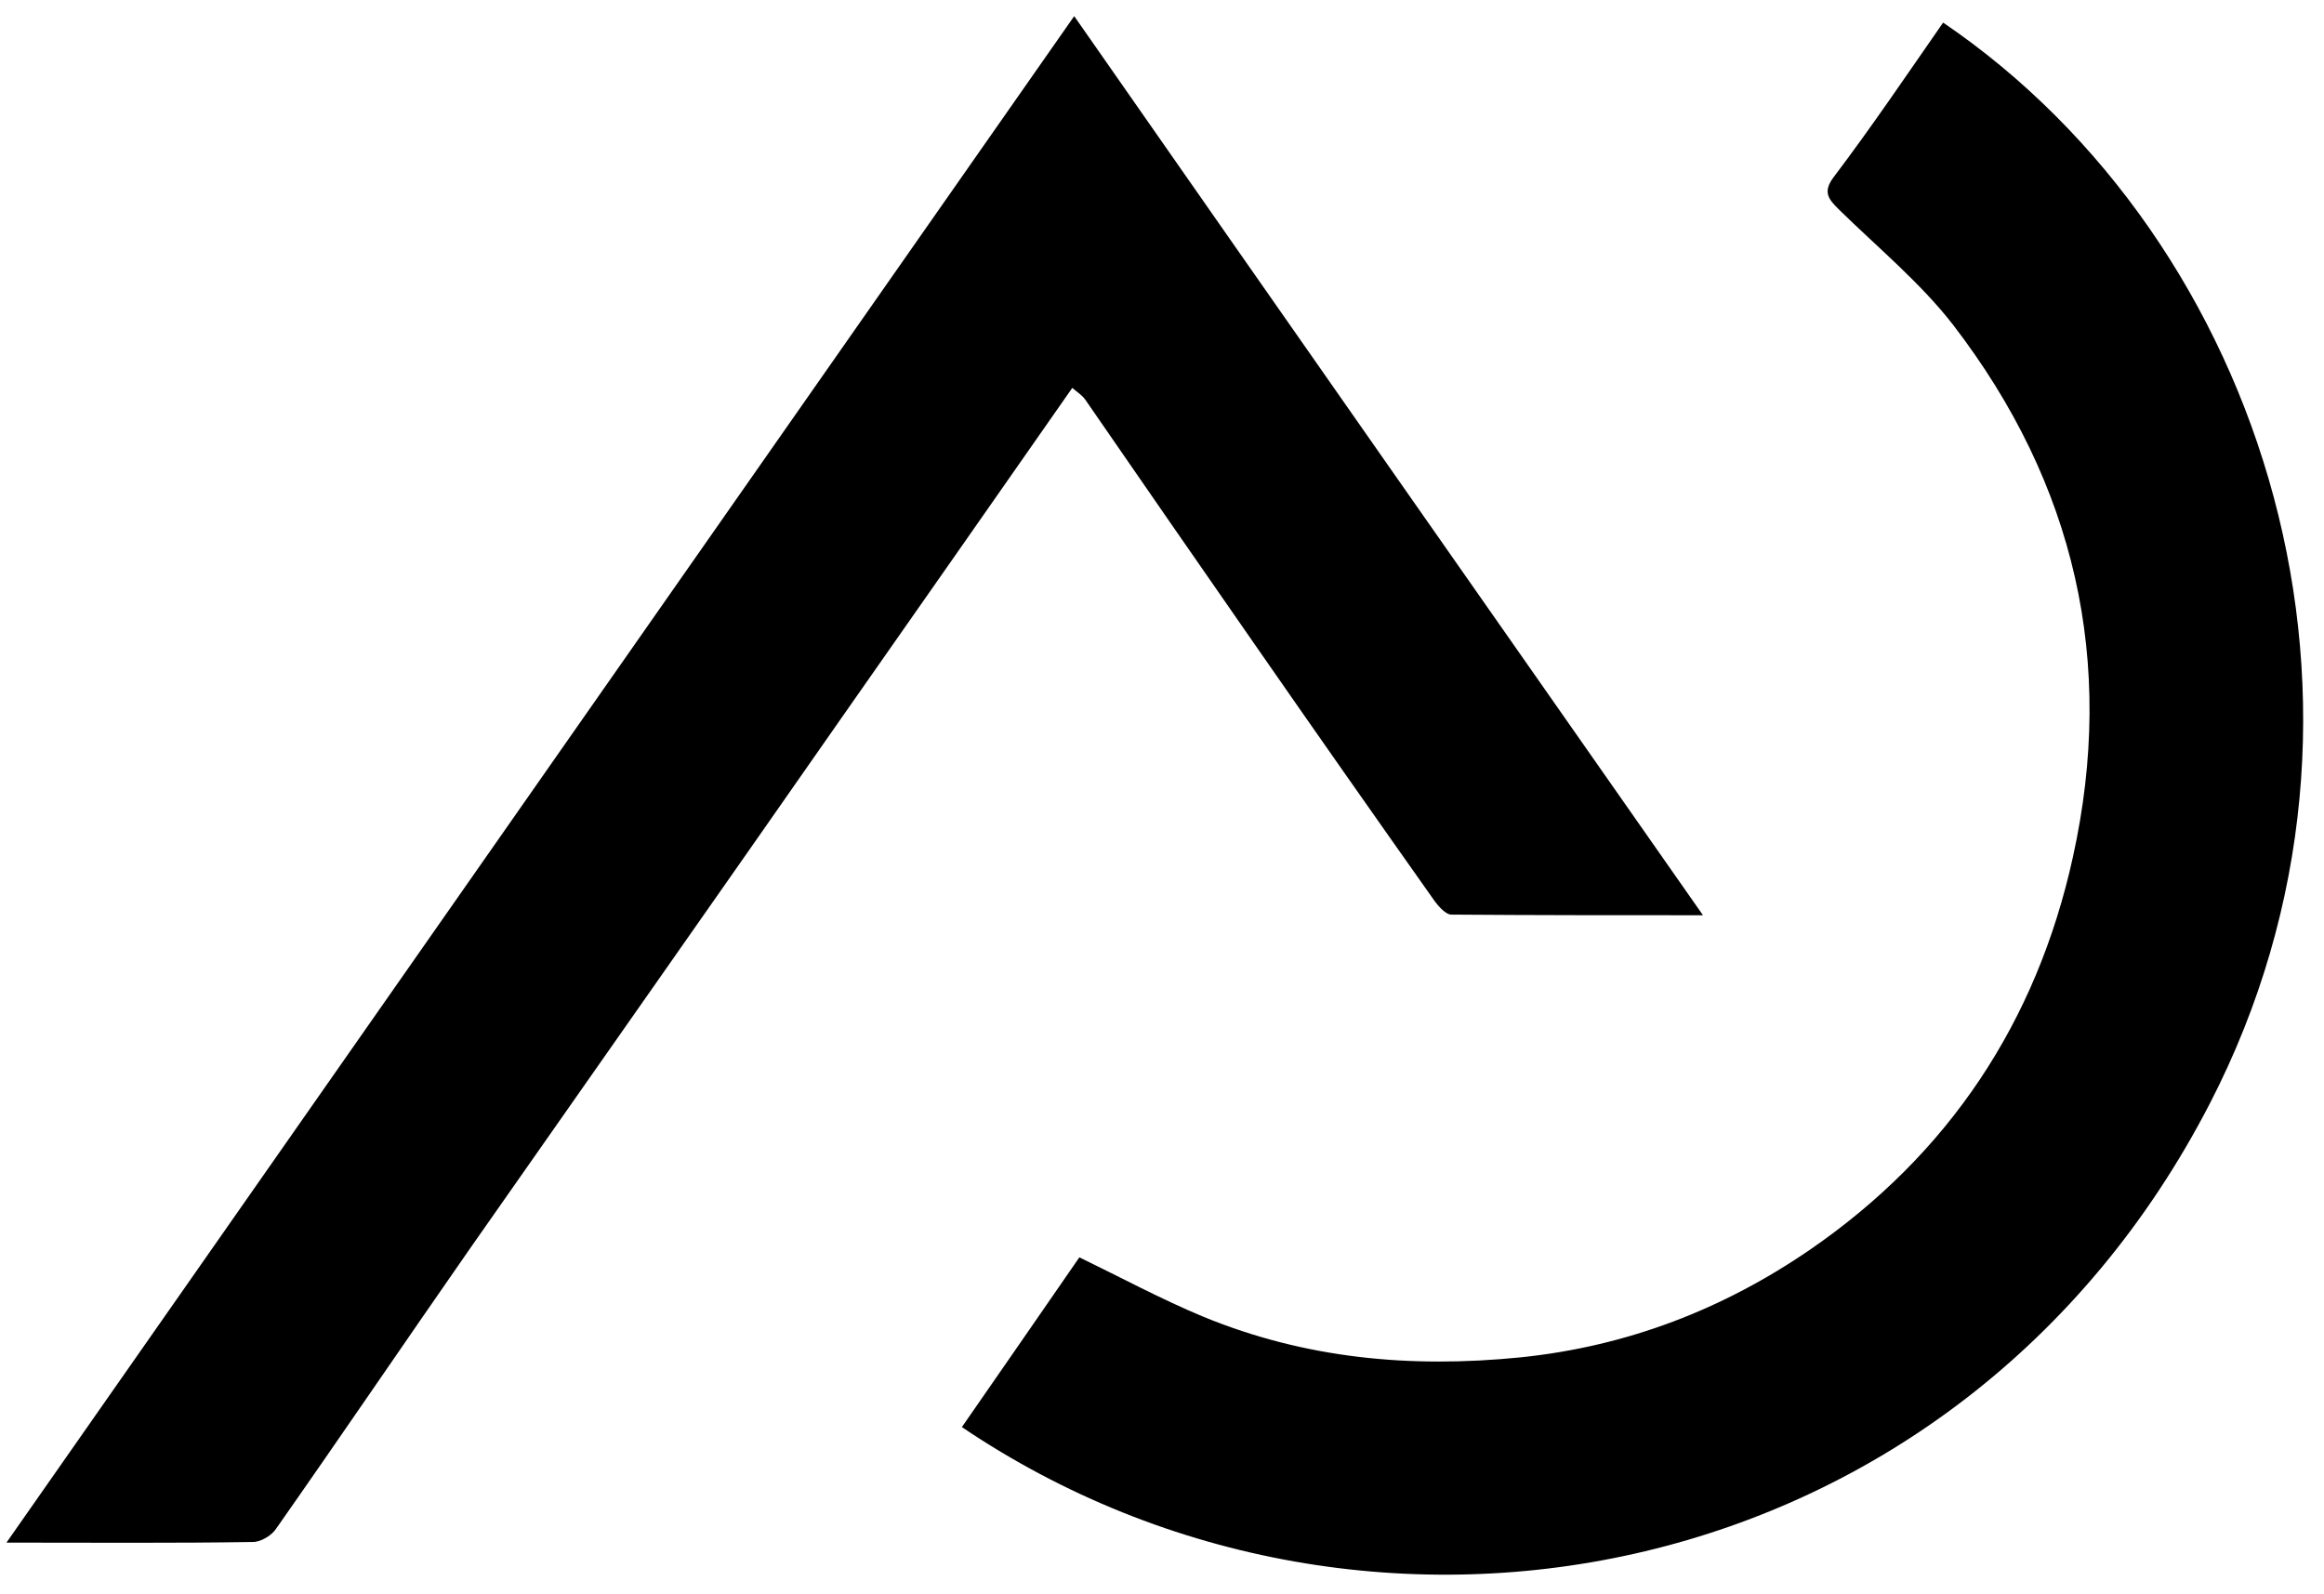
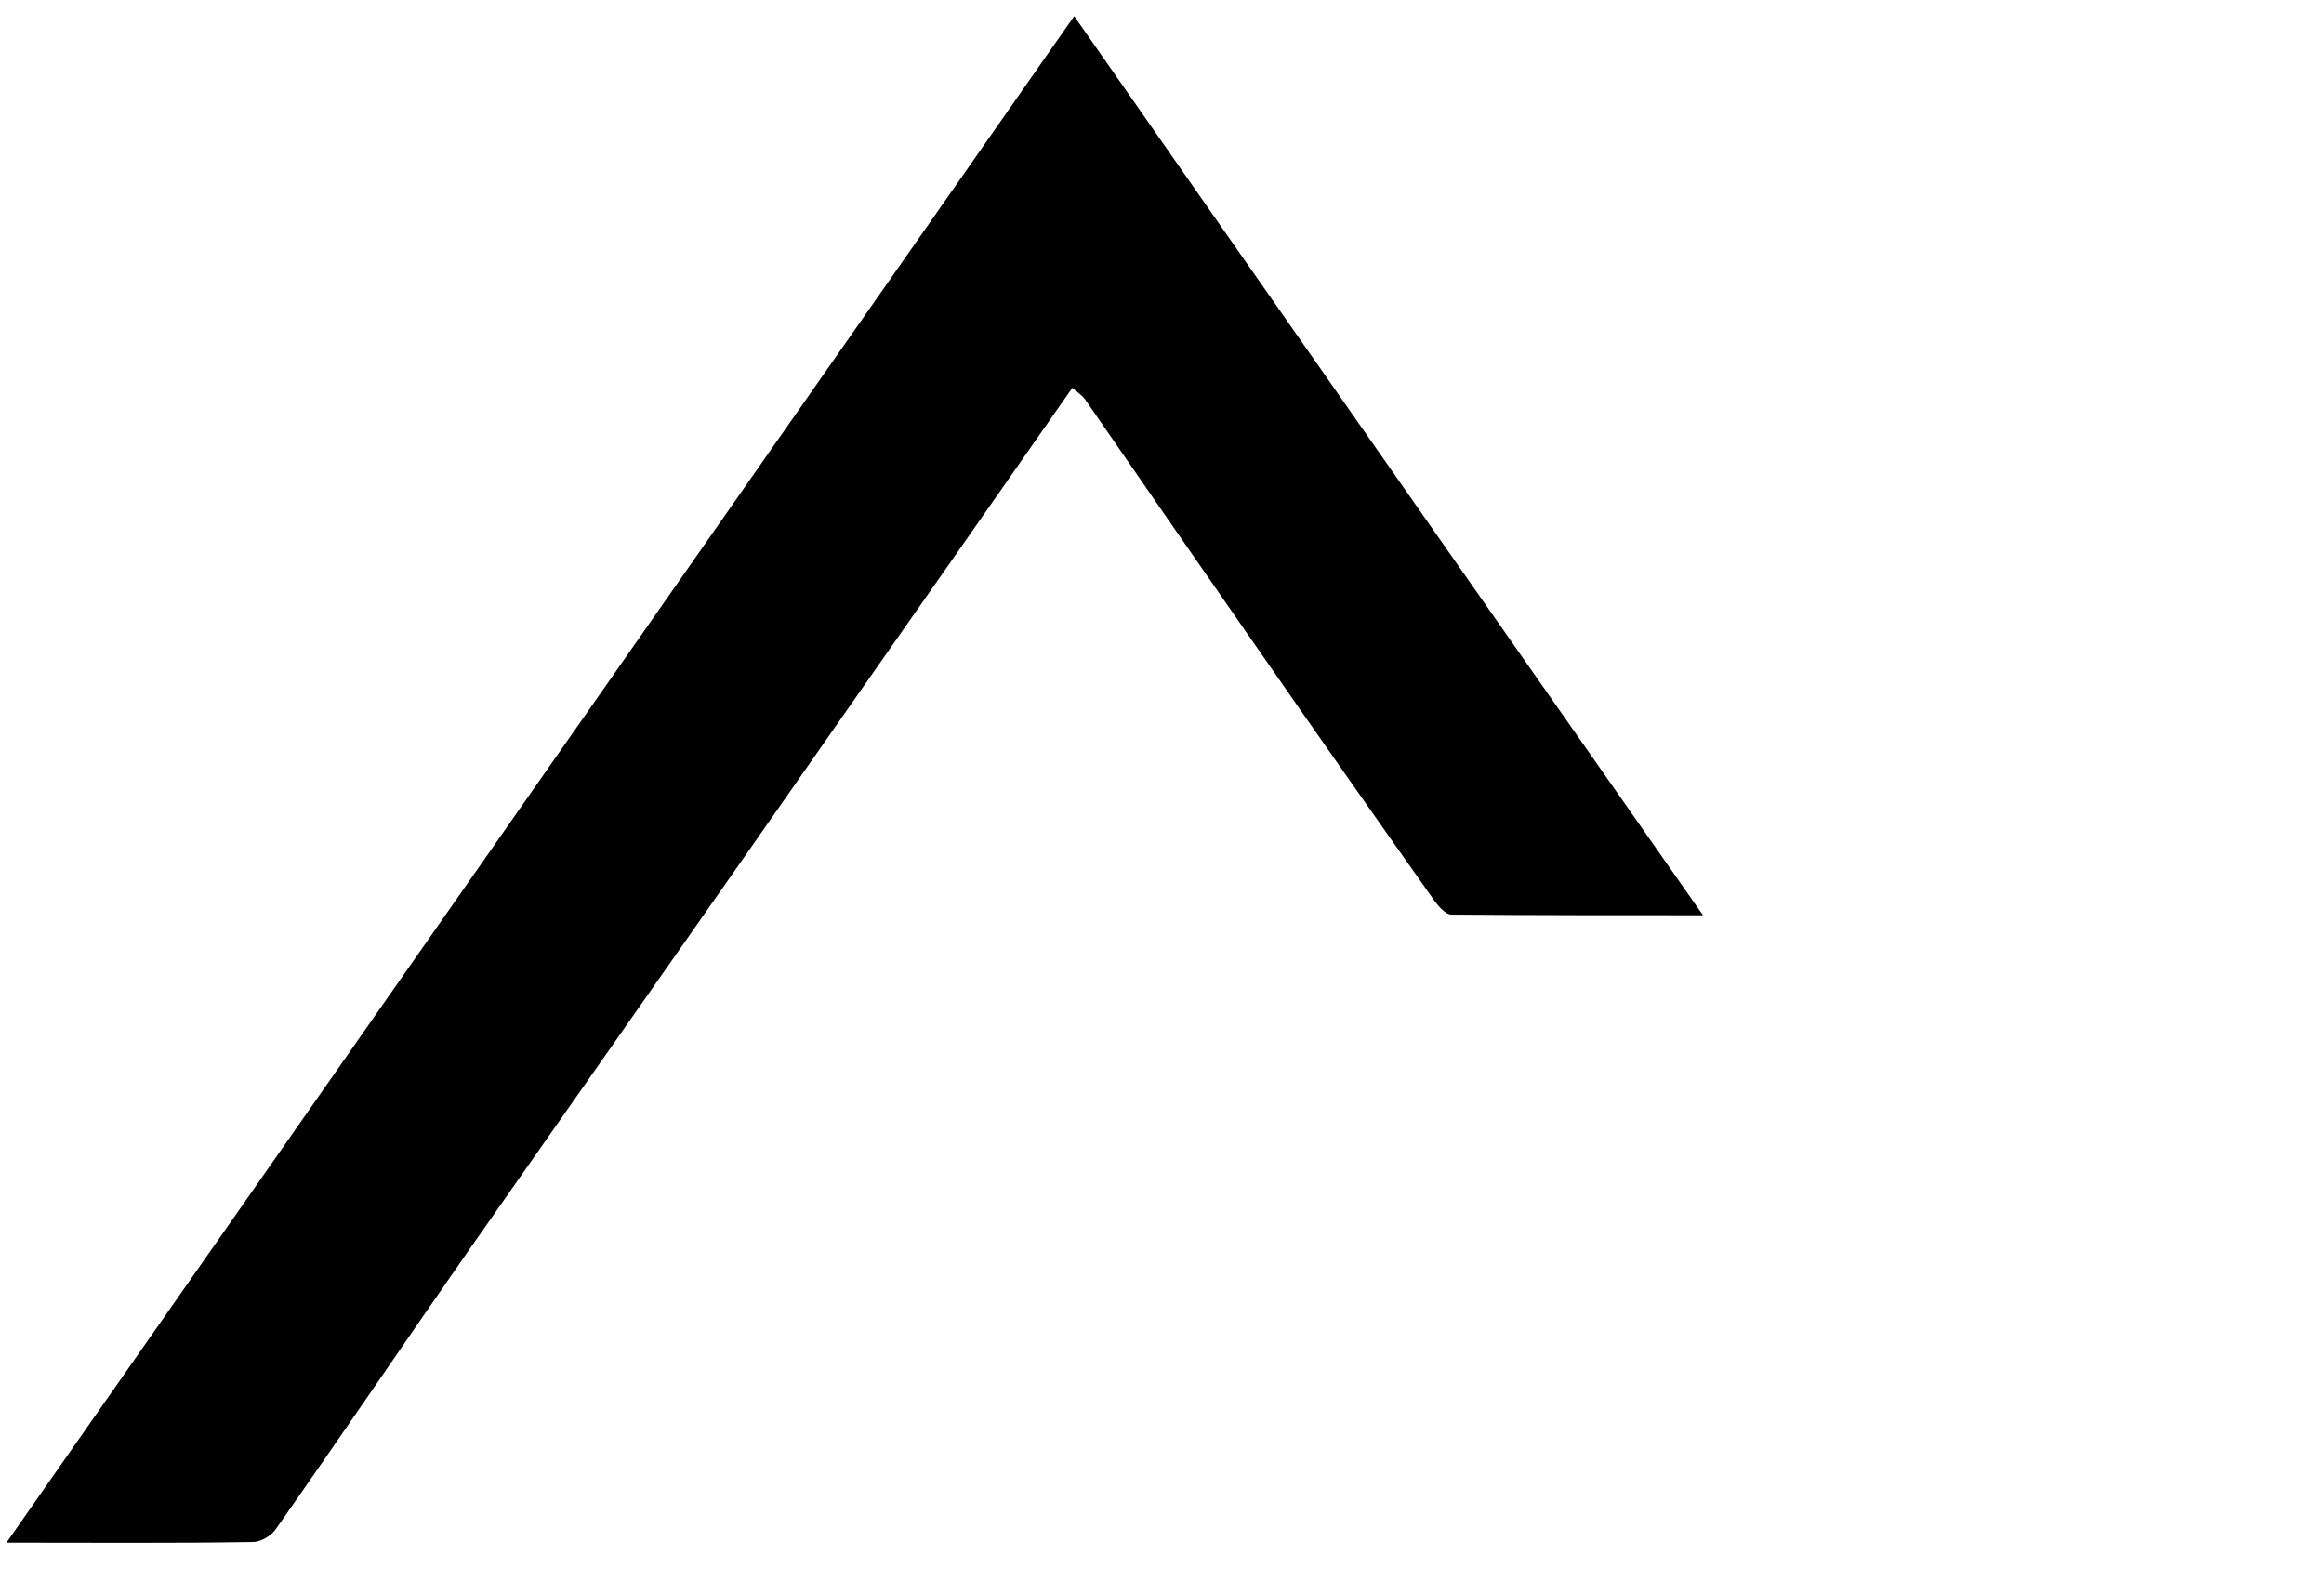
<svg xmlns="http://www.w3.org/2000/svg" viewBox="0 0 360 247">
  <path d="M263.8 141.8c-13.7 0-26.4 0-39-.1-.8 0-1.9-1.2-2.5-2-9.4-13.3-18.8-26.7-28.1-40.1-8.7-12.5-17.4-25.1-26.1-37.7-.5-.7-1.3-1.2-2-1.8-12 17.2-23.9 34.2-35.8 51.2-19.1 27.4-38.3 54.7-57.4 82-10.1 14.5-20 29.1-30.1 43.5-.7 1.1-2.4 2.1-3.6 2.1-12.2.2-24.5.1-38.2.1C56.4 159.8 111.2 81.4 166.4 2.5c32.3 46.3 64.5 92.3 97.4 139.3z" />
-   <path d="M301 3.5c49.9 33.9 72.9 106.3 41.3 167.5-38.9 75.3-129.9 92.9-193.3 50.1 6.1-8.8 12.2-17.6 18.2-26.3 6.4 3.1 12.7 6.5 19.2 9.2 15.8 6.5 32.1 8 49.1 6.3 16.6-1.7 31.5-7.5 44.9-16.7 21.5-14.8 35.1-35.3 40.7-60.8 6.7-30.3.3-57.9-18.5-82.4-5.1-6.6-11.8-12.1-17.8-18-1.5-1.5-2.5-2.6-.8-4.9 5.9-7.8 11.3-15.8 17-24z" />
</svg>